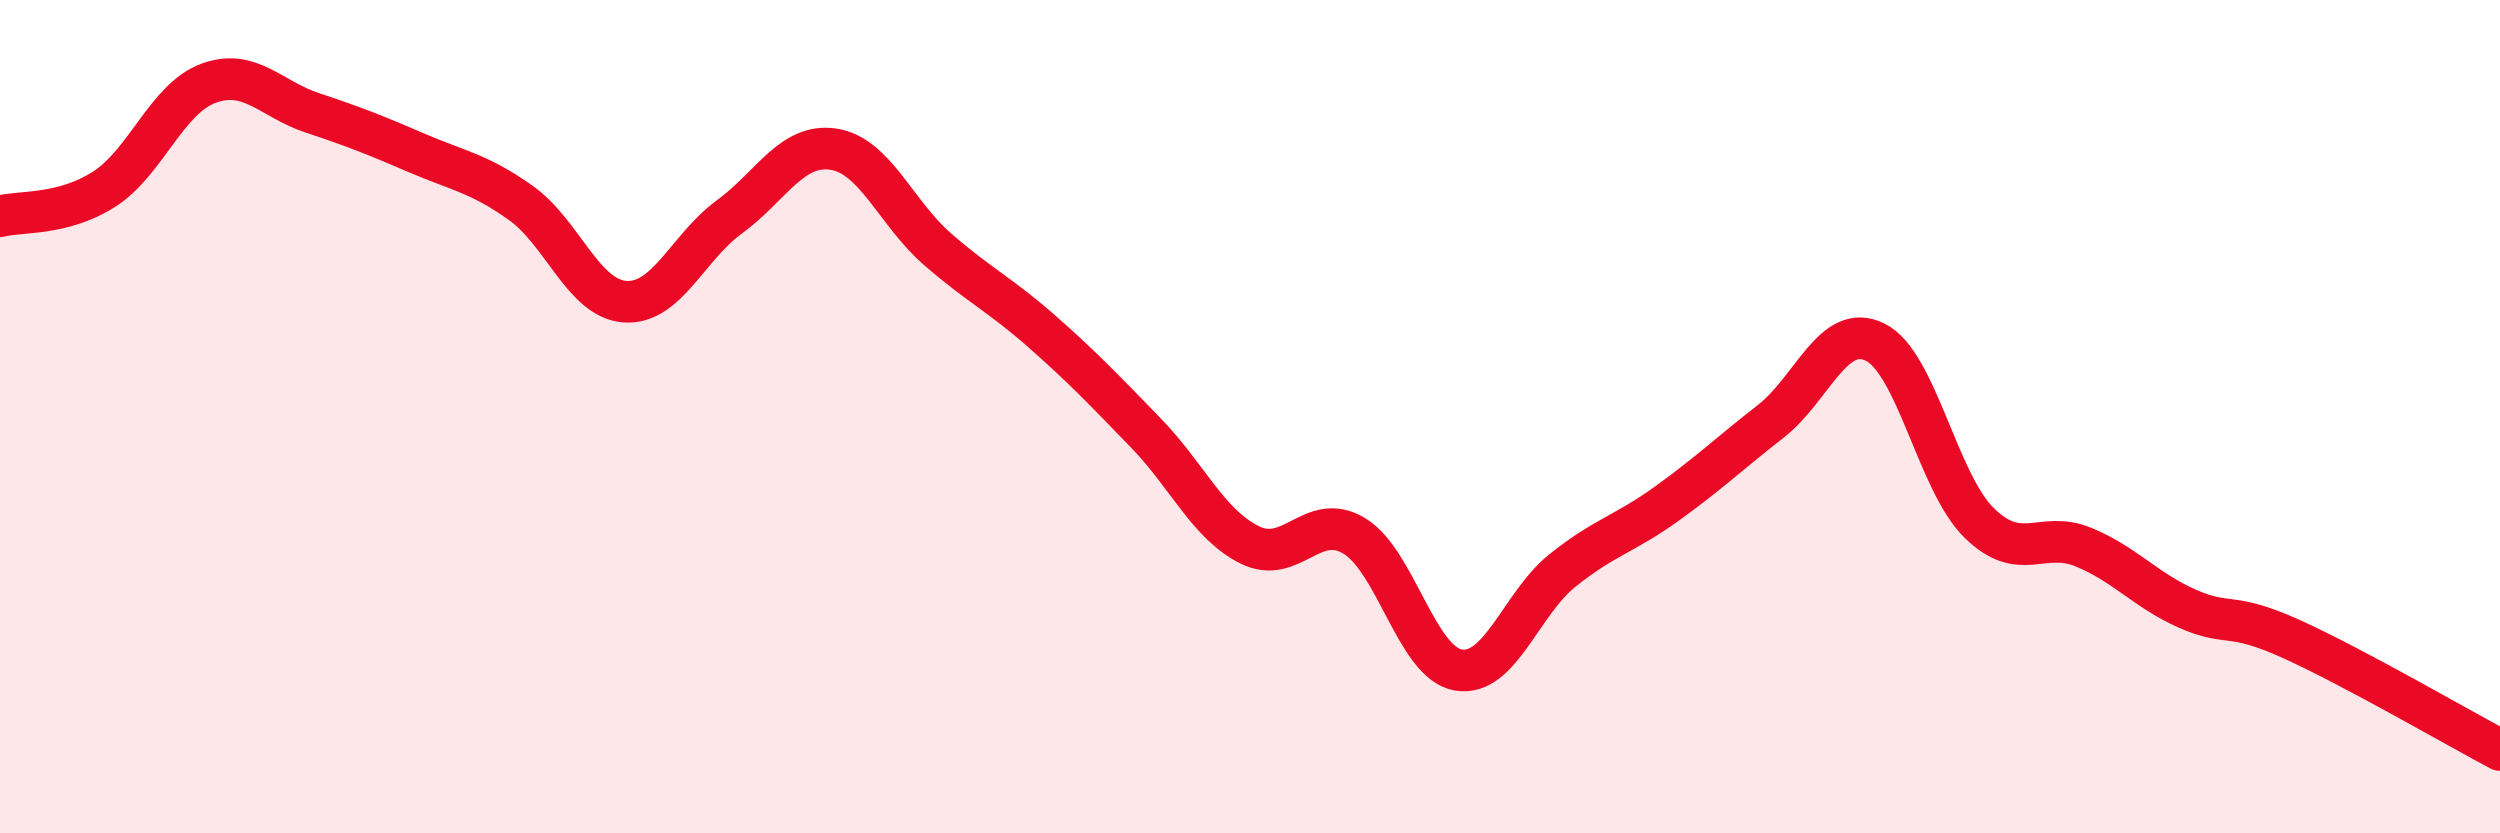
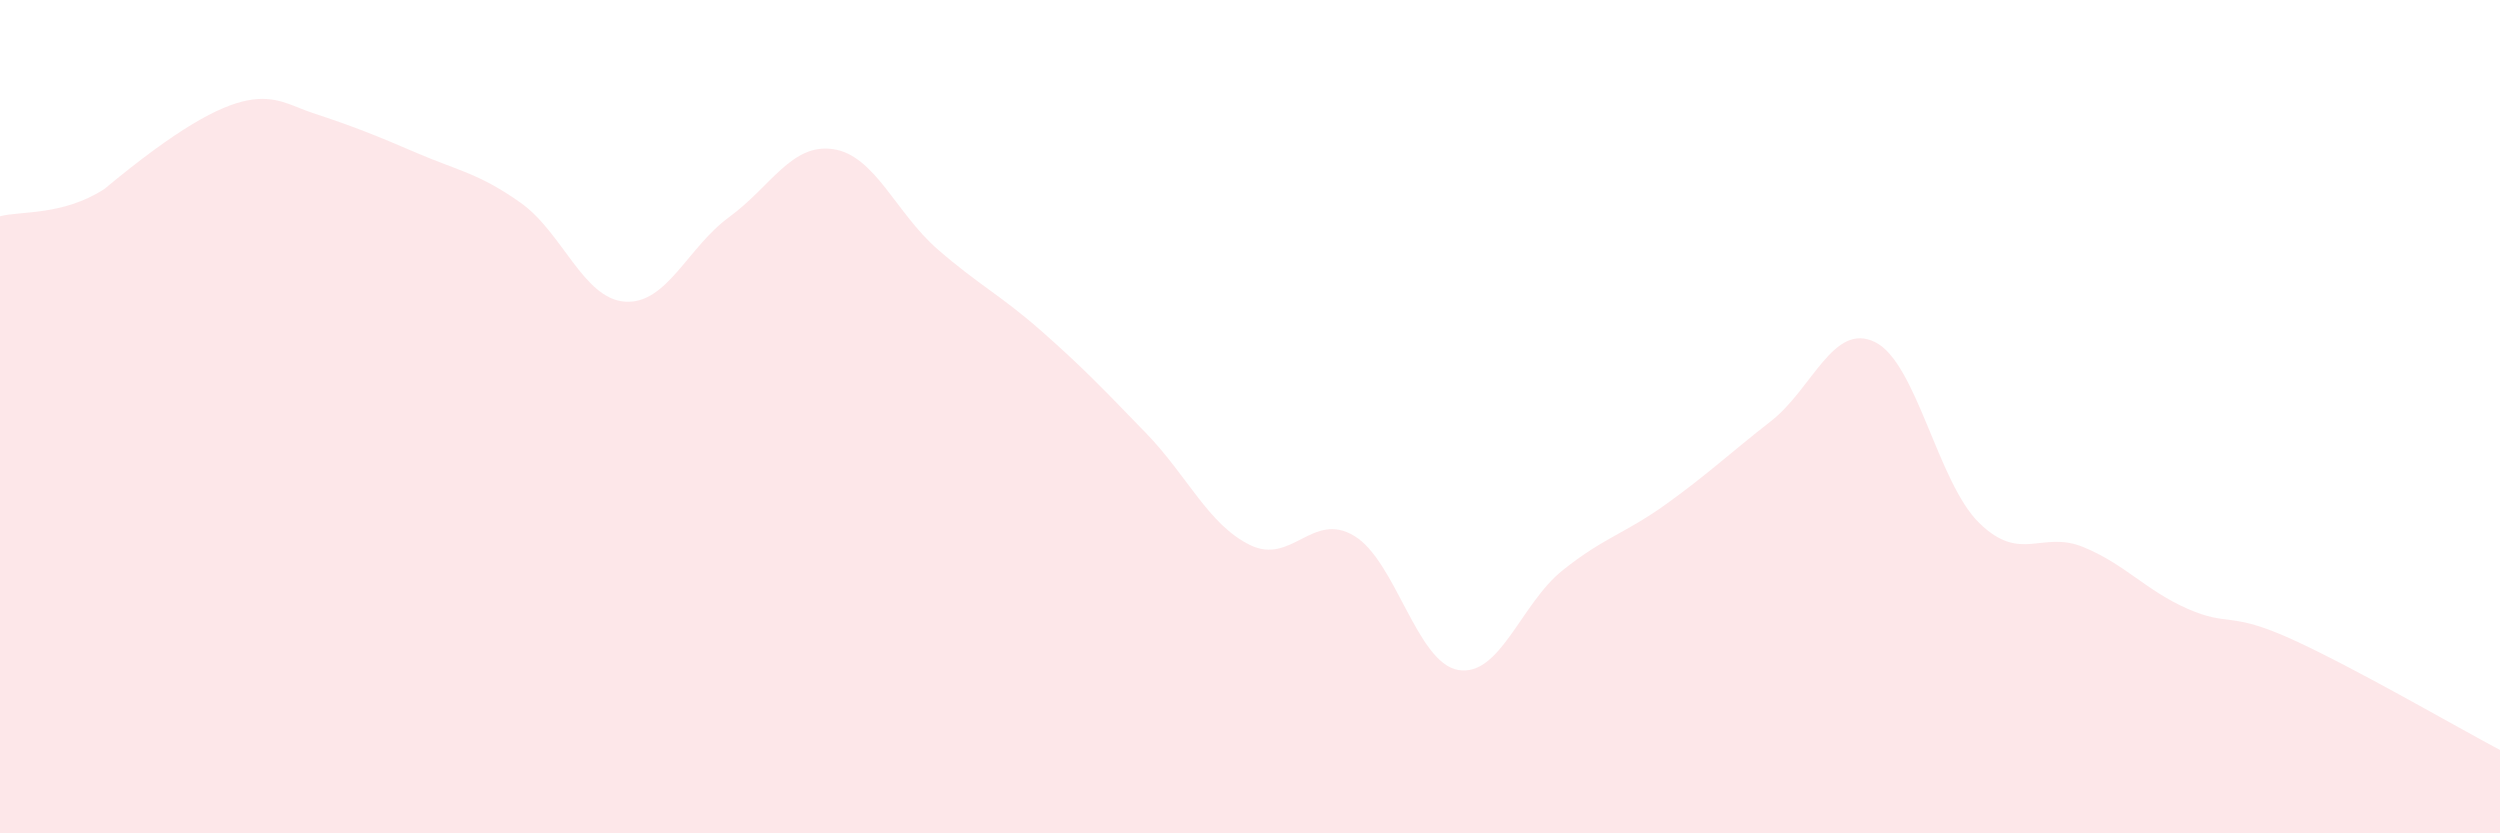
<svg xmlns="http://www.w3.org/2000/svg" width="60" height="20" viewBox="0 0 60 20">
-   <path d="M 0,5.19 C 0.5,5.06 1.5,5.18 2.5,4.54 C 3.5,3.9 4,2.37 5,2 C 6,1.63 6.5,2.38 7.5,2.71 C 8.5,3.04 9,3.24 10,3.67 C 11,4.1 11.5,4.16 12.5,4.87 C 13.5,5.58 14,7.17 15,7.24 C 16,7.31 16.5,5.94 17.5,5.21 C 18.5,4.48 19,3.43 20,3.58 C 21,3.73 21.5,5.11 22.5,5.98 C 23.5,6.85 24,7.07 25,7.95 C 26,8.83 26.5,9.36 27.5,10.39 C 28.5,11.42 29,12.59 30,13.08 C 31,13.57 31.5,12.26 32.5,12.86 C 33.5,13.46 34,15.91 35,16.08 C 36,16.25 36.5,14.49 37.5,13.69 C 38.5,12.89 39,12.81 40,12.09 C 41,11.37 41.5,10.89 42.5,10.11 C 43.5,9.33 44,7.72 45,8.21 C 46,8.7 46.5,11.57 47.5,12.55 C 48.5,13.53 49,12.72 50,13.13 C 51,13.54 51.5,14.17 52.5,14.61 C 53.5,15.05 53.5,14.66 55,15.34 C 56.5,16.02 59,17.47 60,18L60 20L0 20Z" fill="#EB0A25" opacity="0.1" stroke-linecap="round" stroke-linejoin="round" />
-   <path d="M 0,5.19 C 0.5,5.06 1.5,5.18 2.5,4.54 C 3.5,3.9 4,2.37 5,2 C 6,1.63 6.5,2.38 7.5,2.71 C 8.5,3.04 9,3.24 10,3.67 C 11,4.1 11.5,4.16 12.5,4.87 C 13.5,5.58 14,7.17 15,7.24 C 16,7.31 16.5,5.94 17.5,5.21 C 18.5,4.48 19,3.43 20,3.58 C 21,3.73 21.5,5.11 22.5,5.98 C 23.5,6.85 24,7.07 25,7.95 C 26,8.83 26.5,9.36 27.5,10.39 C 28.5,11.42 29,12.59 30,13.08 C 31,13.57 31.5,12.26 32.5,12.86 C 33.5,13.46 34,15.91 35,16.08 C 36,16.25 36.5,14.49 37.5,13.69 C 38.5,12.89 39,12.81 40,12.09 C 41,11.37 41.5,10.89 42.5,10.11 C 43.5,9.33 44,7.72 45,8.21 C 46,8.7 46.5,11.57 47.5,12.55 C 48.5,13.53 49,12.72 50,13.13 C 51,13.54 51.5,14.17 52.5,14.61 C 53.5,15.05 53.5,14.66 55,15.34 C 56.5,16.02 59,17.47 60,18" stroke="#EB0A25" stroke-width="1" fill="none" stroke-linecap="round" stroke-linejoin="round" />
+   <path d="M 0,5.19 C 0.5,5.06 1.5,5.18 2.5,4.54 C 6,1.63 6.5,2.38 7.5,2.71 C 8.5,3.04 9,3.24 10,3.67 C 11,4.1 11.5,4.16 12.5,4.87 C 13.5,5.58 14,7.17 15,7.24 C 16,7.31 16.5,5.94 17.5,5.21 C 18.5,4.48 19,3.43 20,3.58 C 21,3.73 21.5,5.11 22.5,5.98 C 23.5,6.85 24,7.07 25,7.95 C 26,8.83 26.5,9.36 27.5,10.39 C 28.5,11.42 29,12.59 30,13.08 C 31,13.57 31.5,12.26 32.5,12.86 C 33.5,13.46 34,15.91 35,16.08 C 36,16.25 36.5,14.49 37.5,13.69 C 38.5,12.89 39,12.81 40,12.09 C 41,11.37 41.5,10.89 42.5,10.11 C 43.5,9.33 44,7.72 45,8.21 C 46,8.7 46.5,11.57 47.5,12.55 C 48.5,13.53 49,12.72 50,13.13 C 51,13.54 51.5,14.17 52.5,14.61 C 53.5,15.05 53.5,14.66 55,15.34 C 56.5,16.02 59,17.47 60,18L60 20L0 20Z" fill="#EB0A25" opacity="0.1" stroke-linecap="round" stroke-linejoin="round" />
</svg>